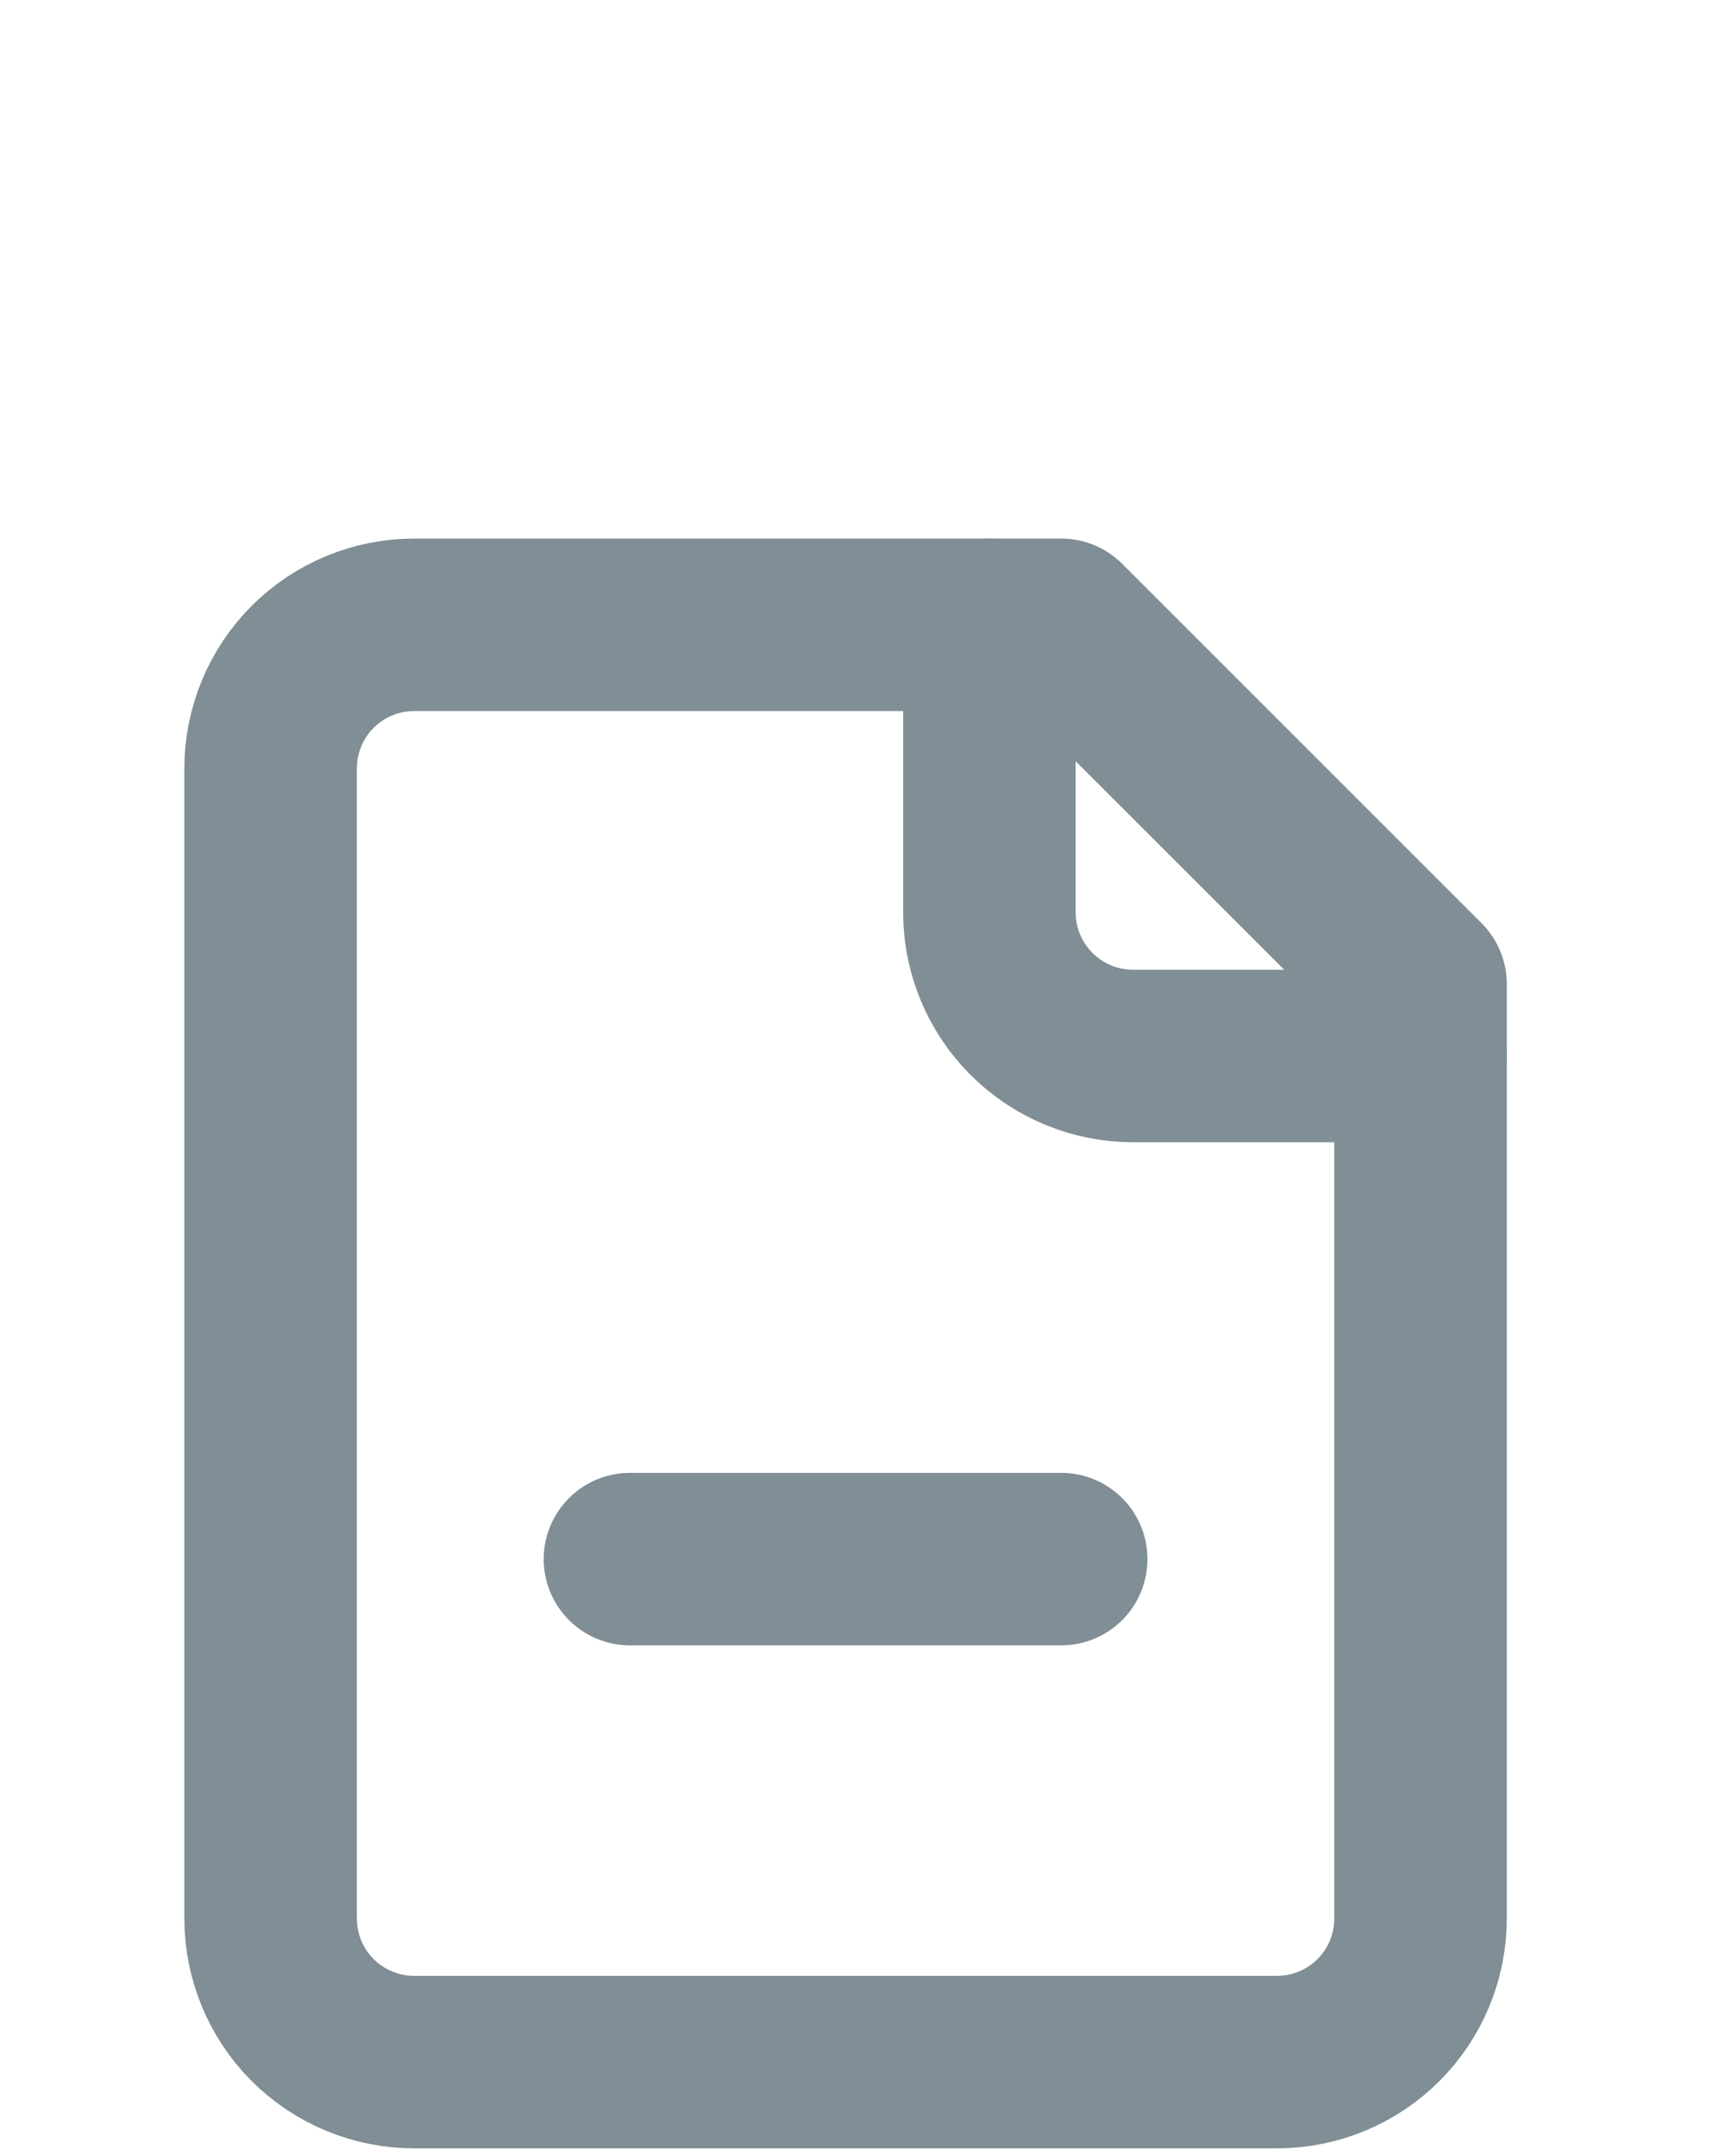
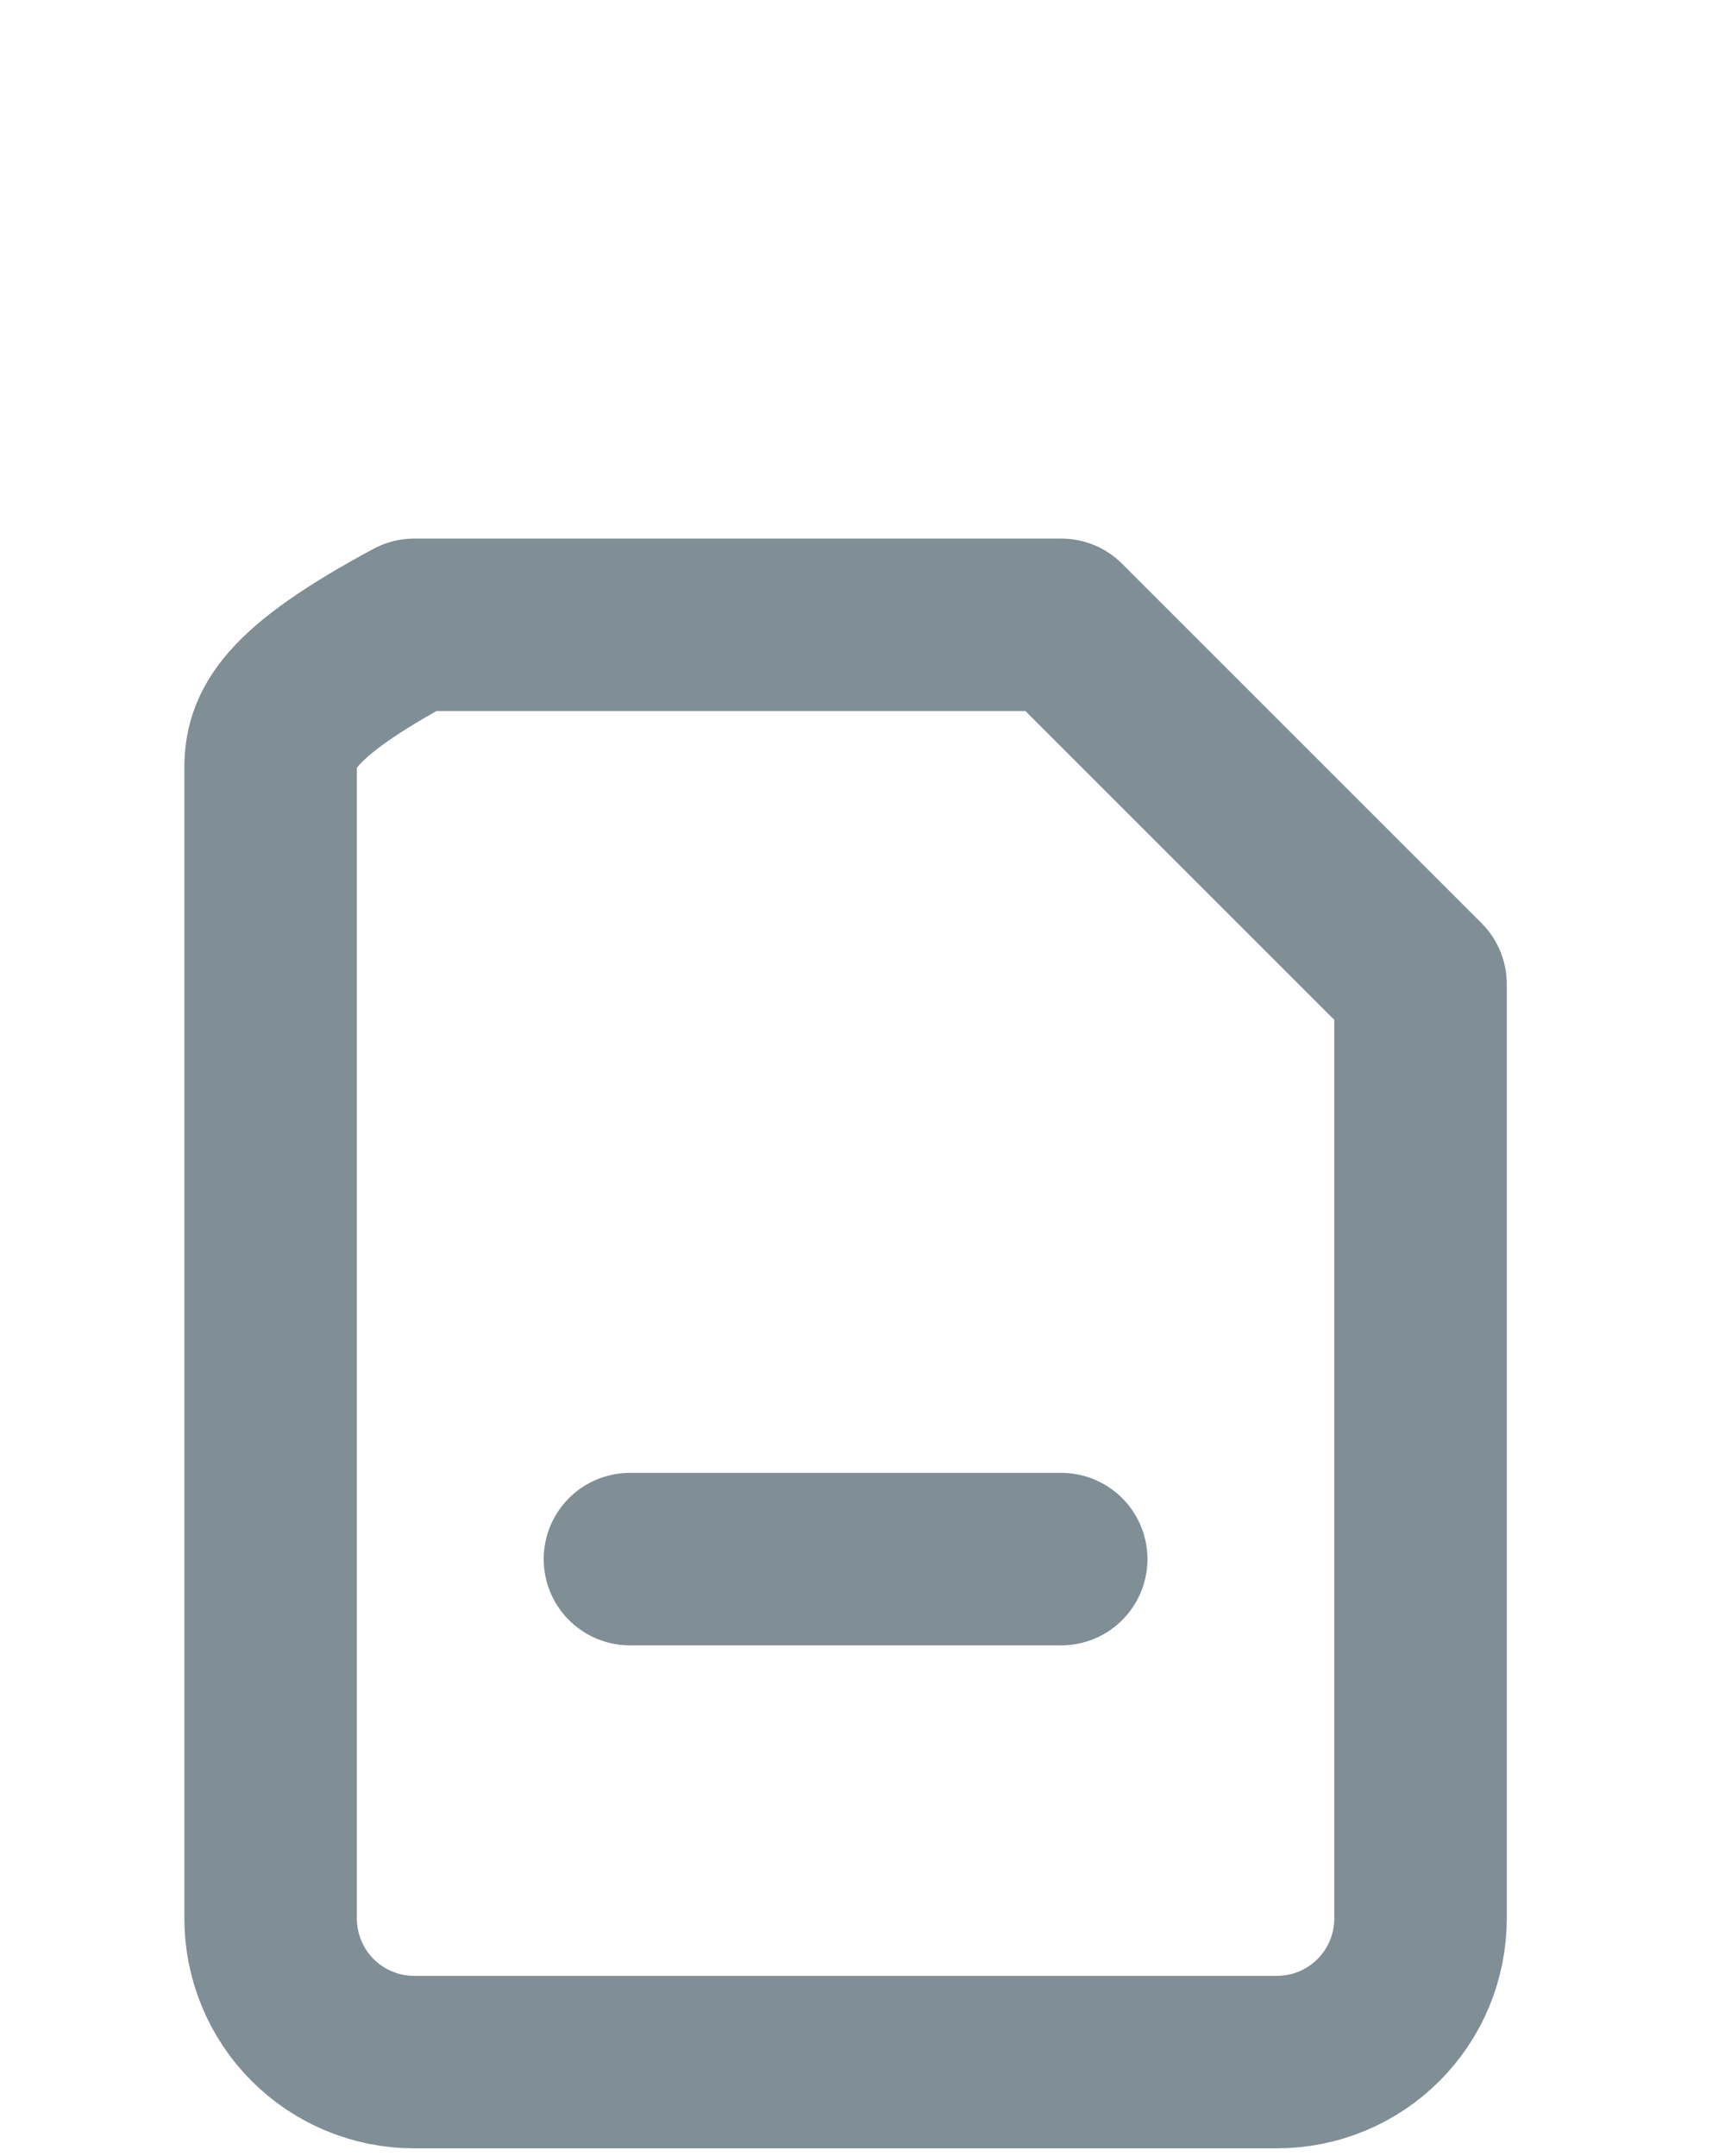
<svg xmlns="http://www.w3.org/2000/svg" width="16" height="20" viewBox="0 0 16 20" fill="none">
-   <path d="M9.843 5.796H3.843C3.489 5.796 3.15 5.936 2.9 6.186C2.65 6.436 2.51 6.776 2.51 7.129V17.796C2.51 18.149 2.65 18.489 2.9 18.739C3.15 18.989 3.489 19.129 3.843 19.129H11.843C12.197 19.129 12.536 18.989 12.786 18.739C13.036 18.489 13.176 18.149 13.176 17.796V9.129L9.843 5.796Z" stroke="#808E95" stroke-width="1.6" stroke-linecap="round" stroke-linejoin="round" />
-   <path d="M9.177 5.796V8.463C9.177 8.816 9.317 9.155 9.567 9.405C9.817 9.655 10.156 9.796 10.51 9.796H13.177" stroke="#808E95" stroke-width="1.6" stroke-linecap="round" stroke-linejoin="round" />
+   <path d="M9.843 5.796H3.843C2.65 6.436 2.51 6.776 2.51 7.129V17.796C2.51 18.149 2.65 18.489 2.9 18.739C3.15 18.989 3.489 19.129 3.843 19.129H11.843C12.197 19.129 12.536 18.989 12.786 18.739C13.036 18.489 13.176 18.149 13.176 17.796V9.129L9.843 5.796Z" stroke="#808E95" stroke-width="1.6" stroke-linecap="round" stroke-linejoin="round" />
  <path d="M5.843 14.463H9.843" stroke="#808E95" stroke-width="1.6" stroke-linecap="round" stroke-linejoin="round" />
</svg>